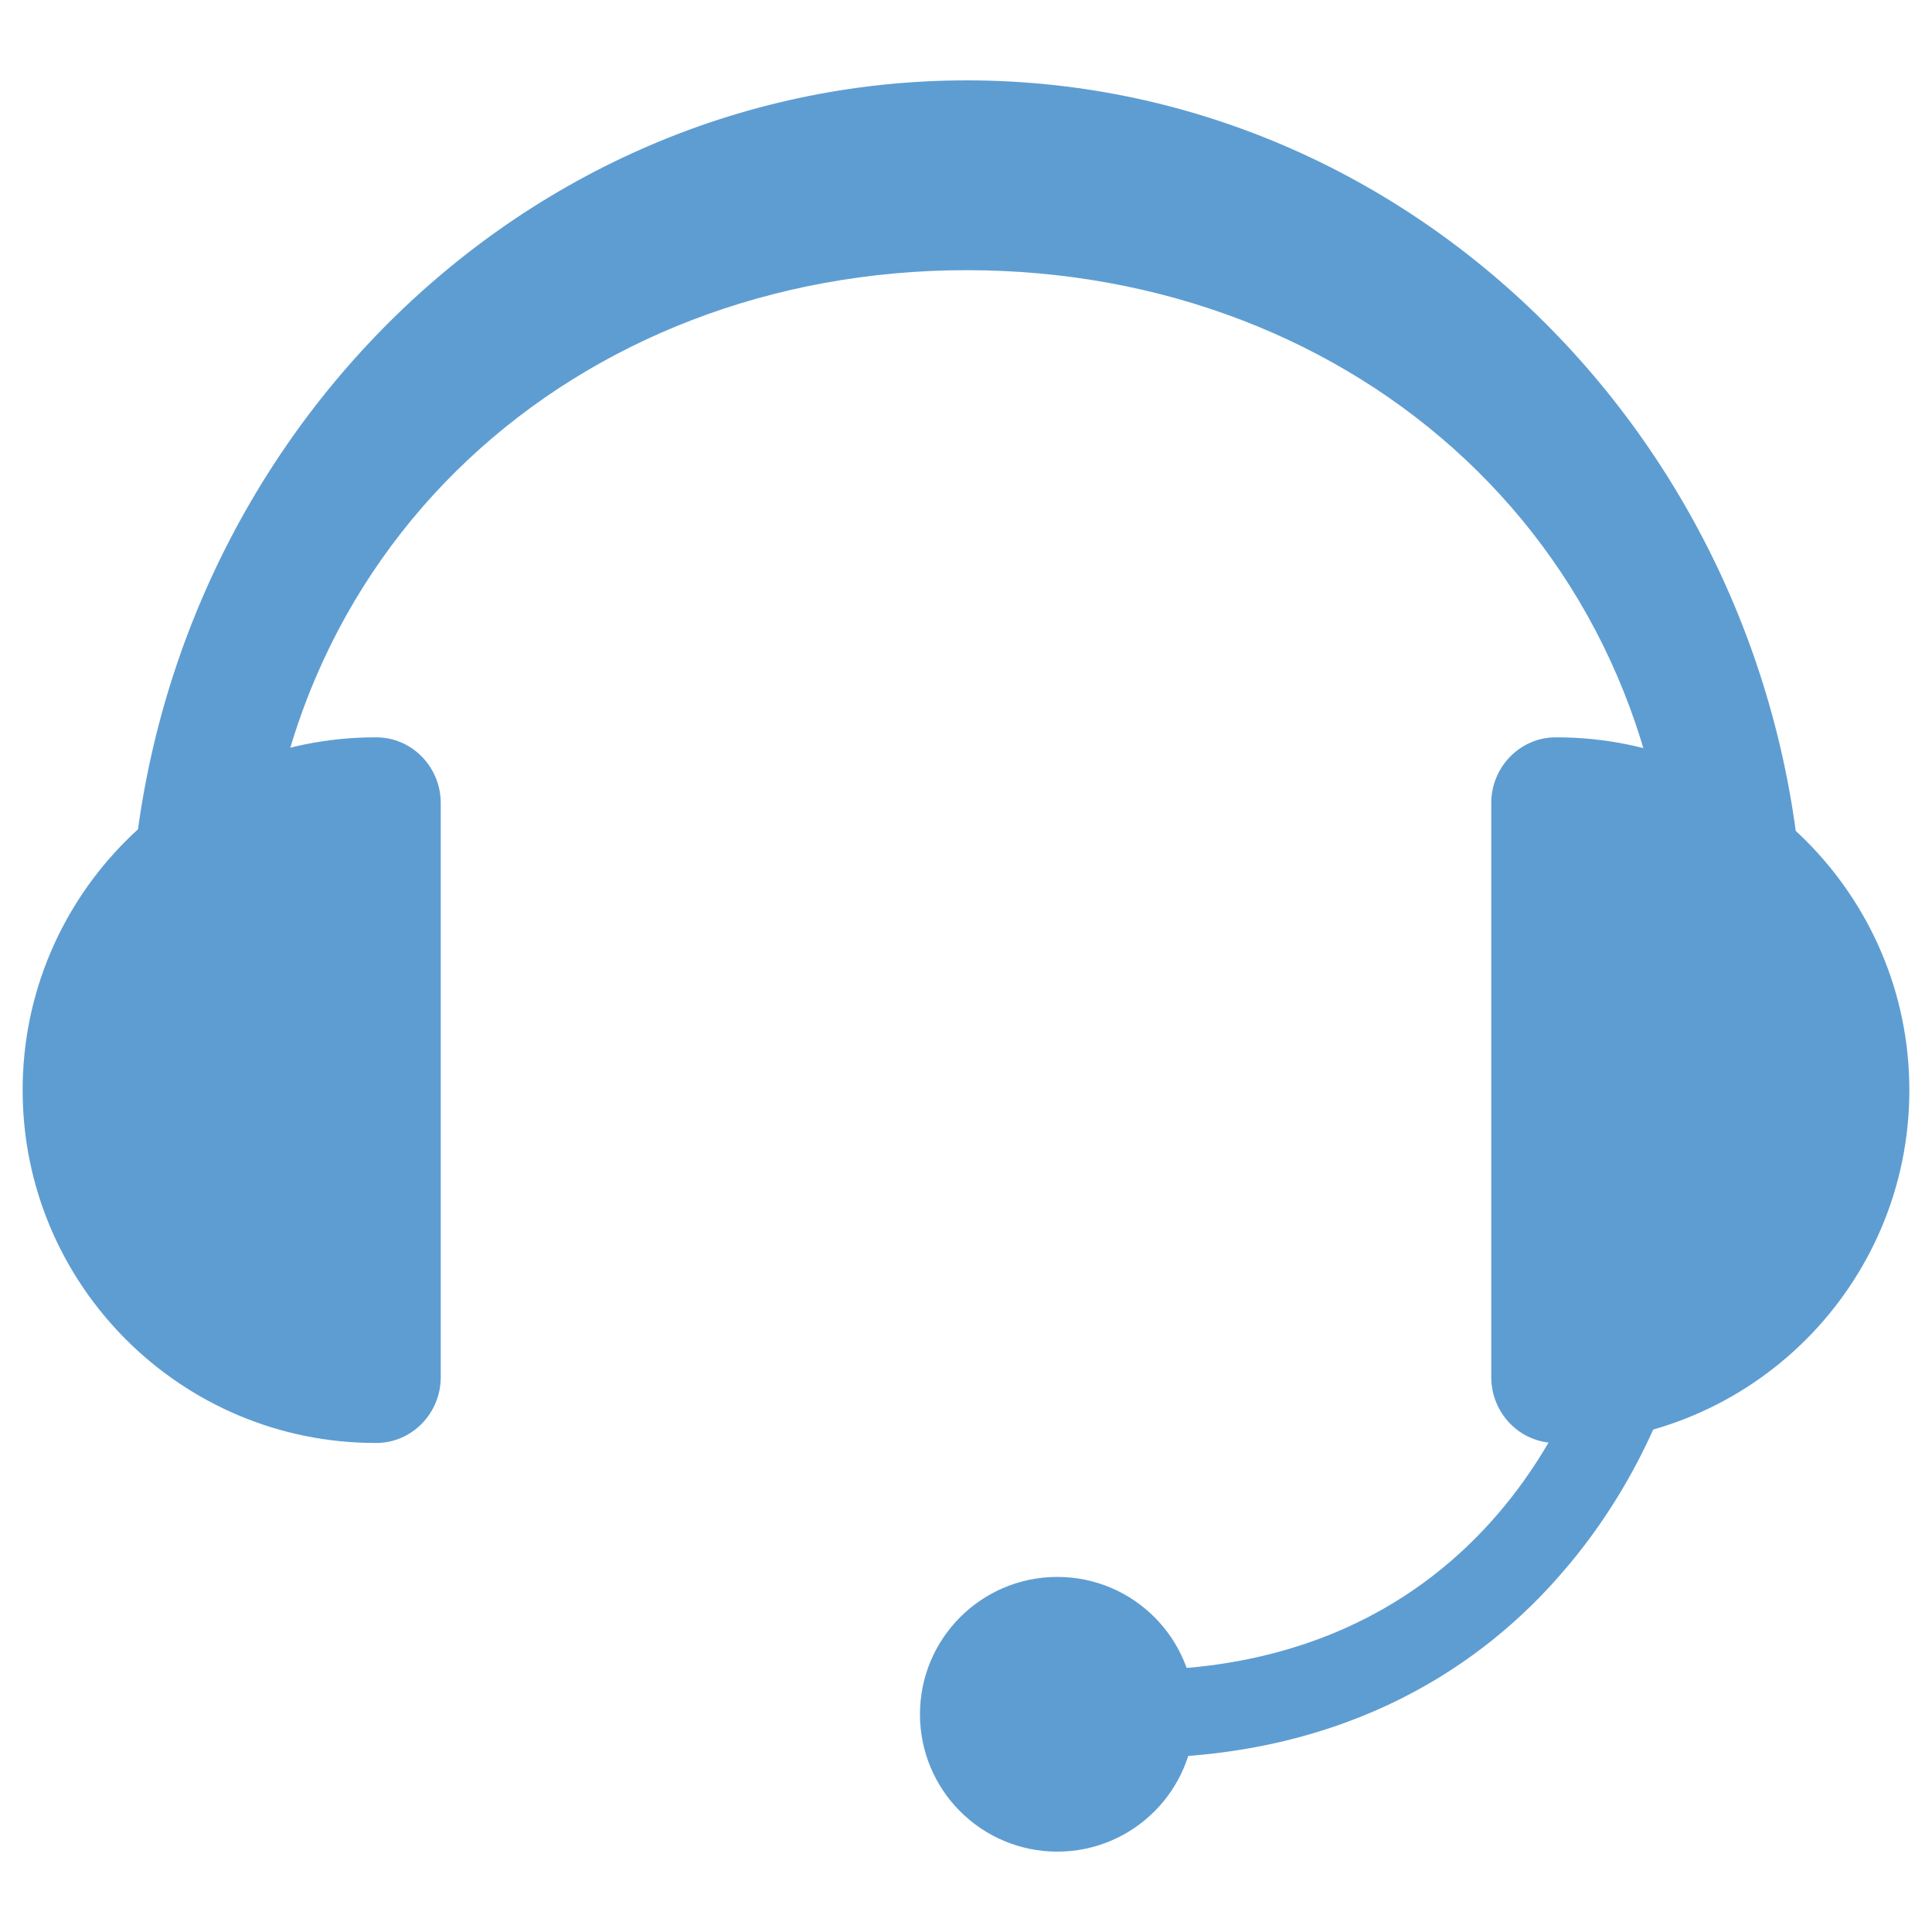
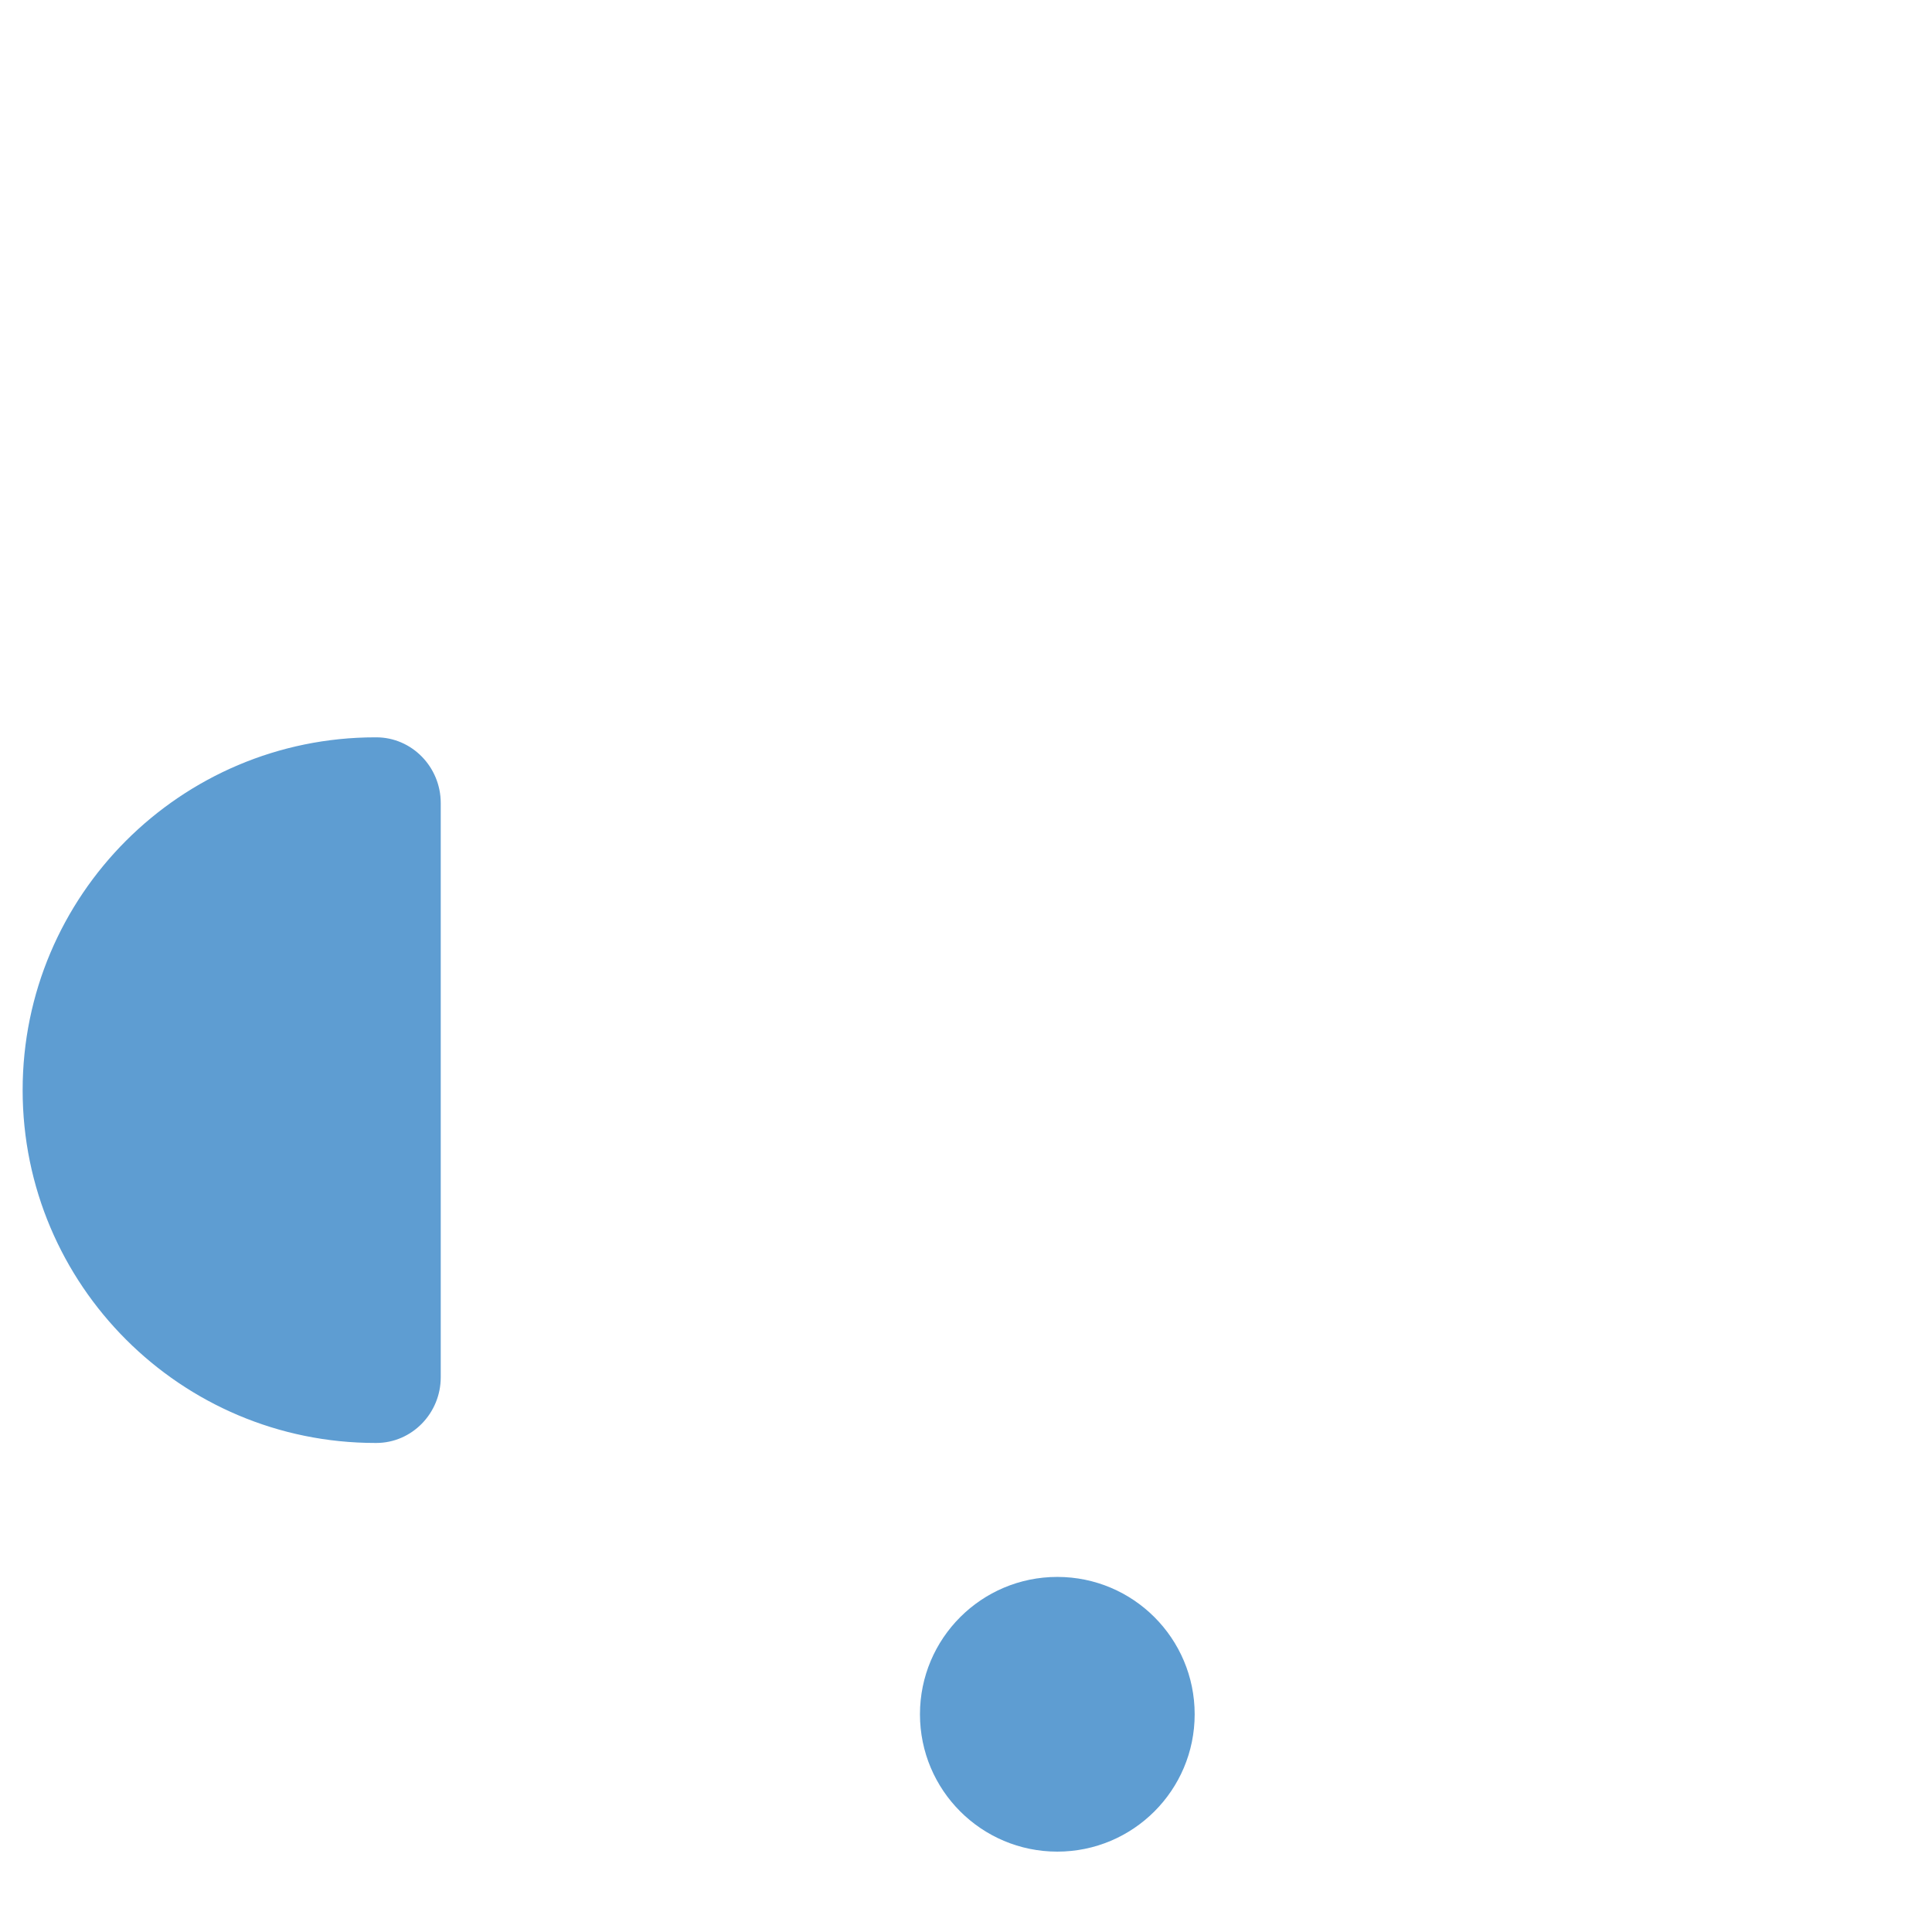
<svg xmlns="http://www.w3.org/2000/svg" version="1.1" id="Layer_1" x="0px" y="0px" viewBox="0 0 512 512" style="enable-background:new 0 0 512 512;" xml:space="preserve">
  <style type="text/css">
	.st0{fill:#5E9DD2;}
</style>
  <g>
    <path id="XMLID_5_" class="st0" d="M116.8,212.8c0-9.5-7.6-17.4-17.1-17.4c-0.1,0-0.1,0-0.2,0C47.9,195.4,6,237.3,6,288.9   s41.9,93.5,93.5,93.5c0.1,0,0.1,0,0.2,0c9.5,0,17.1-7.9,17.1-17.4C116.8,365,116.8,212.8,116.8,212.8z" />
-     <path id="XMLID_4_" class="st0" d="M395.2,212.8c0-9.5,7.6-17.4,17.1-17.4c0.1,0,0.1,0,0.2,0c51.6,0,93.5,41.9,93.5,93.5   s-41.9,93.5-93.5,93.5c-0.1,0-0.1,0-0.2,0c-9.5,0-17.1-7.9-17.1-17.4V212.8z" />
    <g>
-       <path id="XMLID_3_" class="st0" d="M460.7,271.1c-9.6,0-17.4-8.1-17.4-18.2c0-107.7-83.9-181.3-187.1-181.3S69.1,145.3,69.1,252.9    c0,10-7.8,18.2-17.4,18.2s-17.4-8.1-17.4-18.2c0-127.7,99.6-231.6,221.9-231.6s221.9,103.9,221.9,231.6    C478.1,263,470.3,271.1,460.7,271.1z" />
-     </g>
+       </g>
    <g>
-       <path id="XMLID_2_" class="st0" d="M300.5,465.9c-5.8,0-11.9-0.3-18.2-0.8l2-23.2c112.2,9.8,137-83.3,138-87.3l22.6,5.6    c-0.3,1.2-7.5,29.8-31.2,56.9C393.8,440.1,358.4,465.9,300.5,465.9z" />
-     </g>
+       </g>
    <circle id="XMLID_1_" class="st0" cx="280.2" cy="454.3" r="36.4" />
  </g>
</svg>